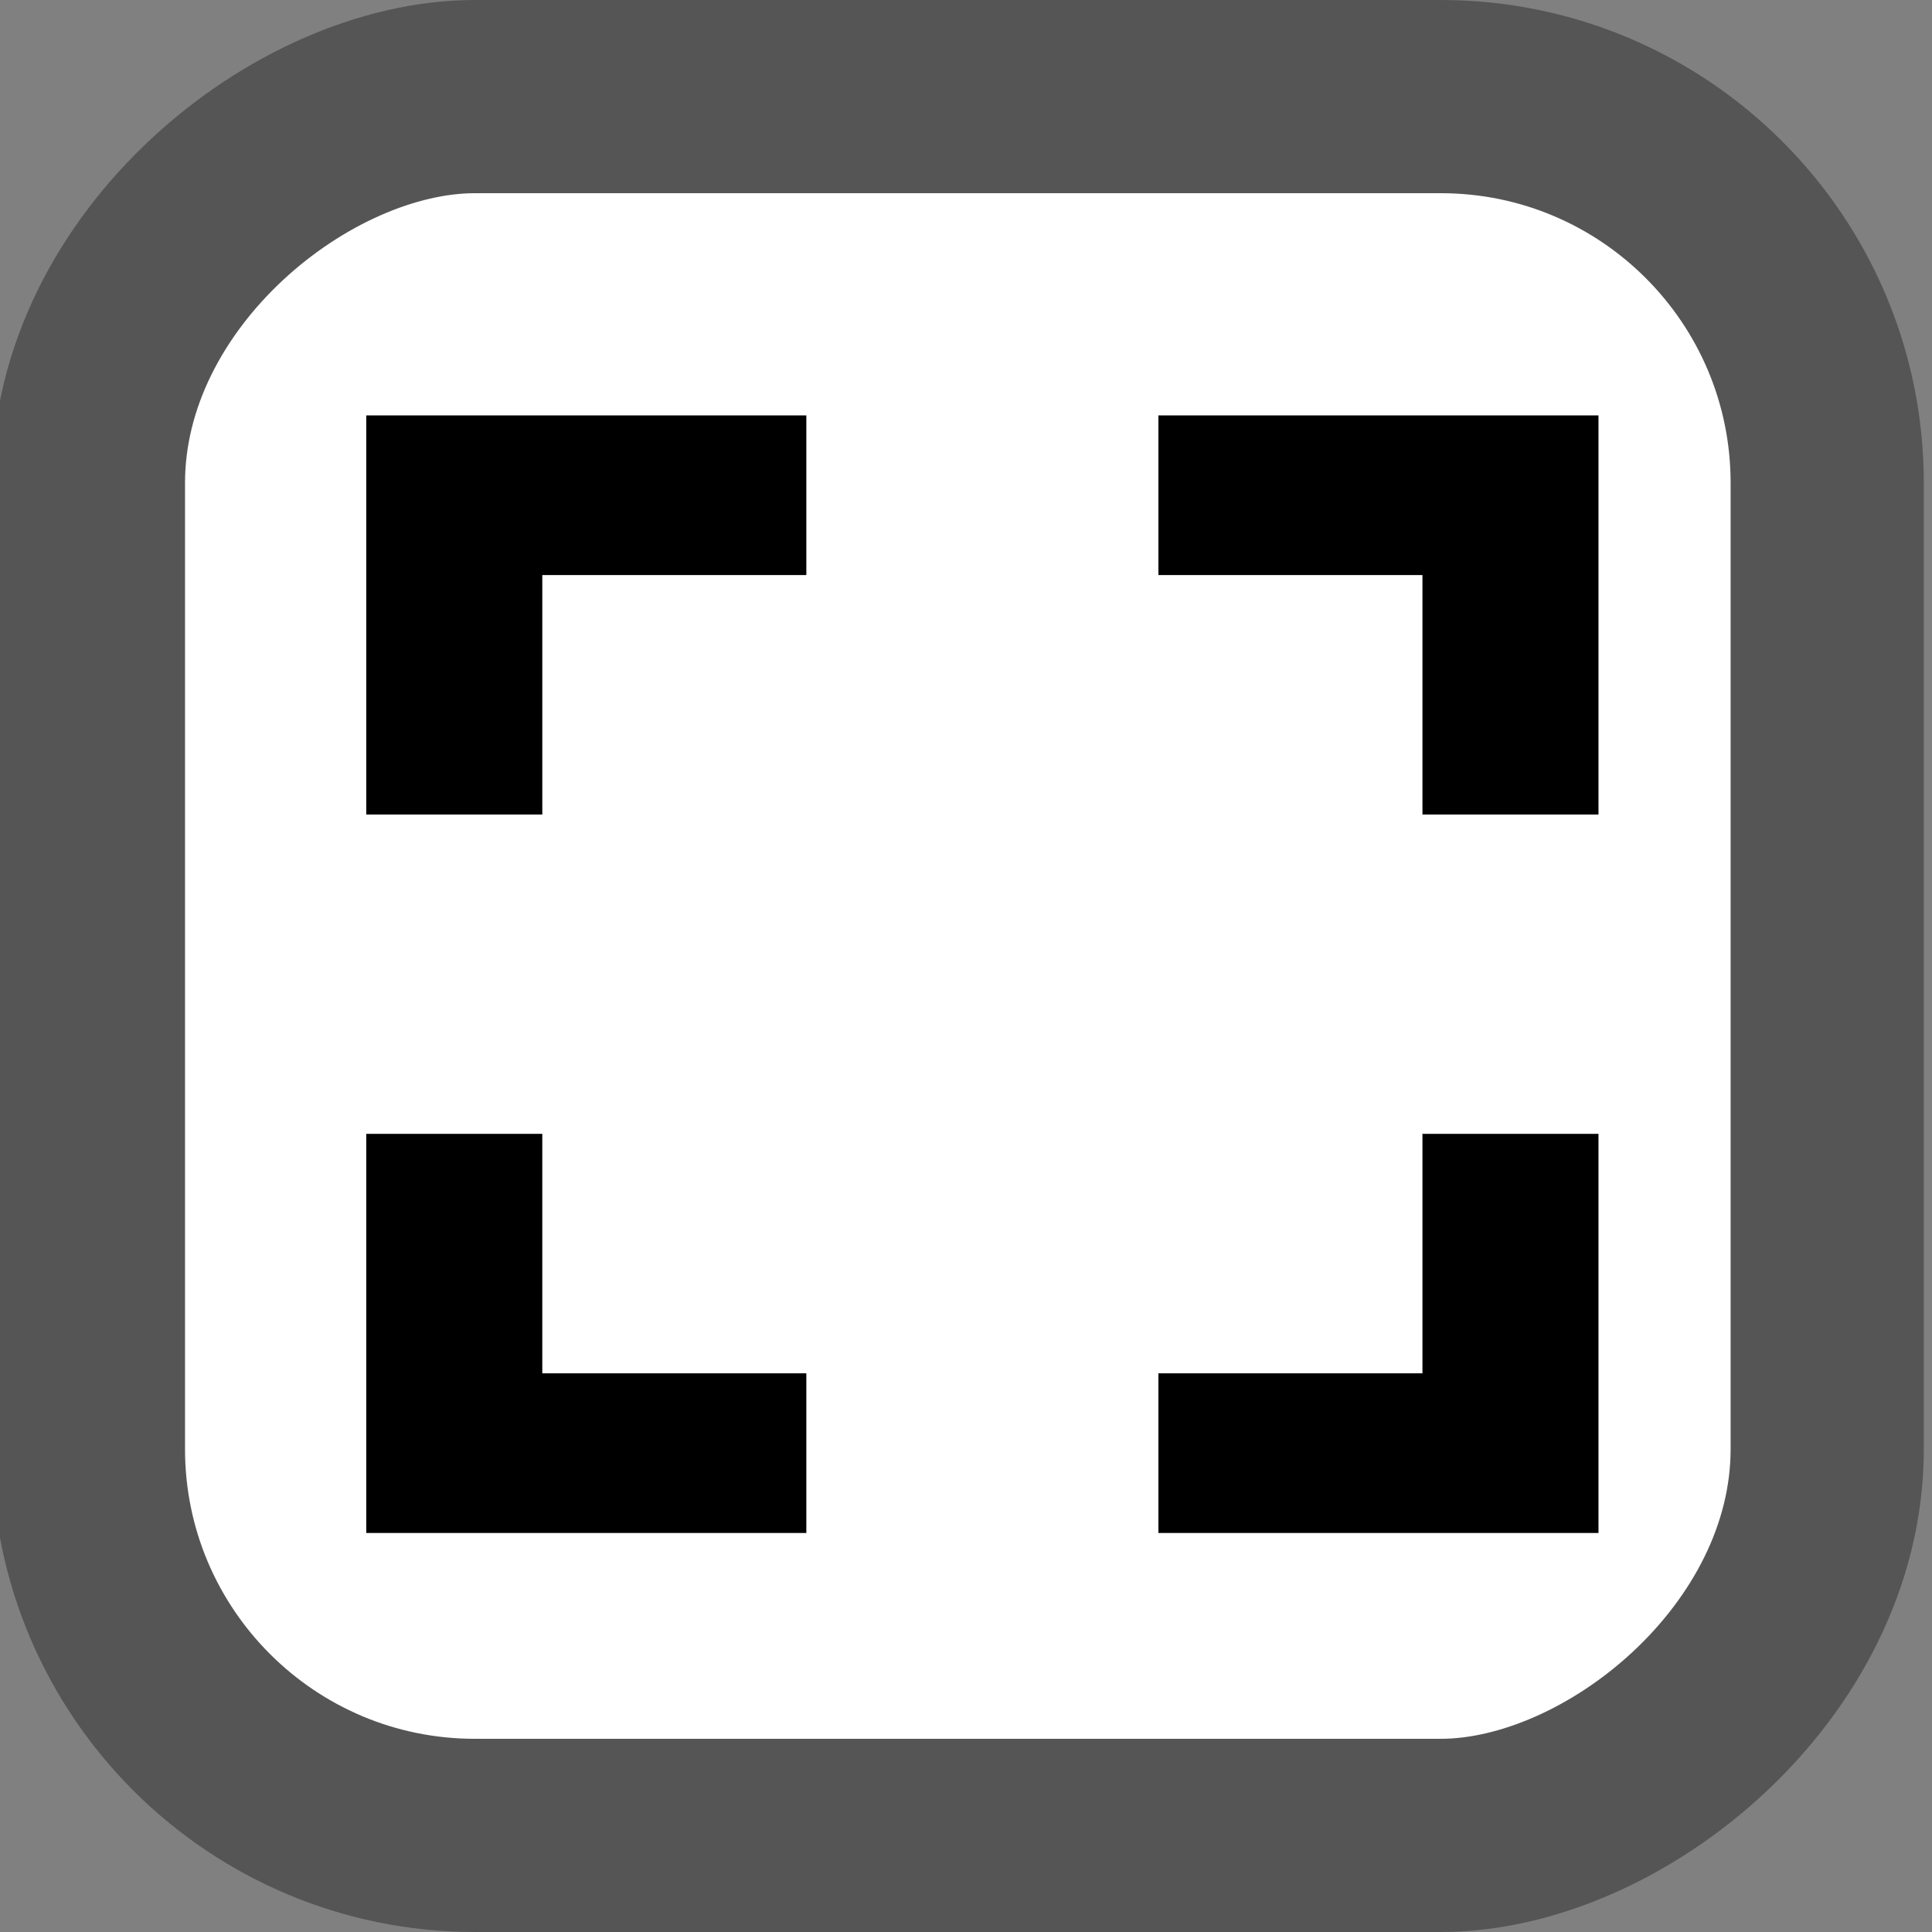
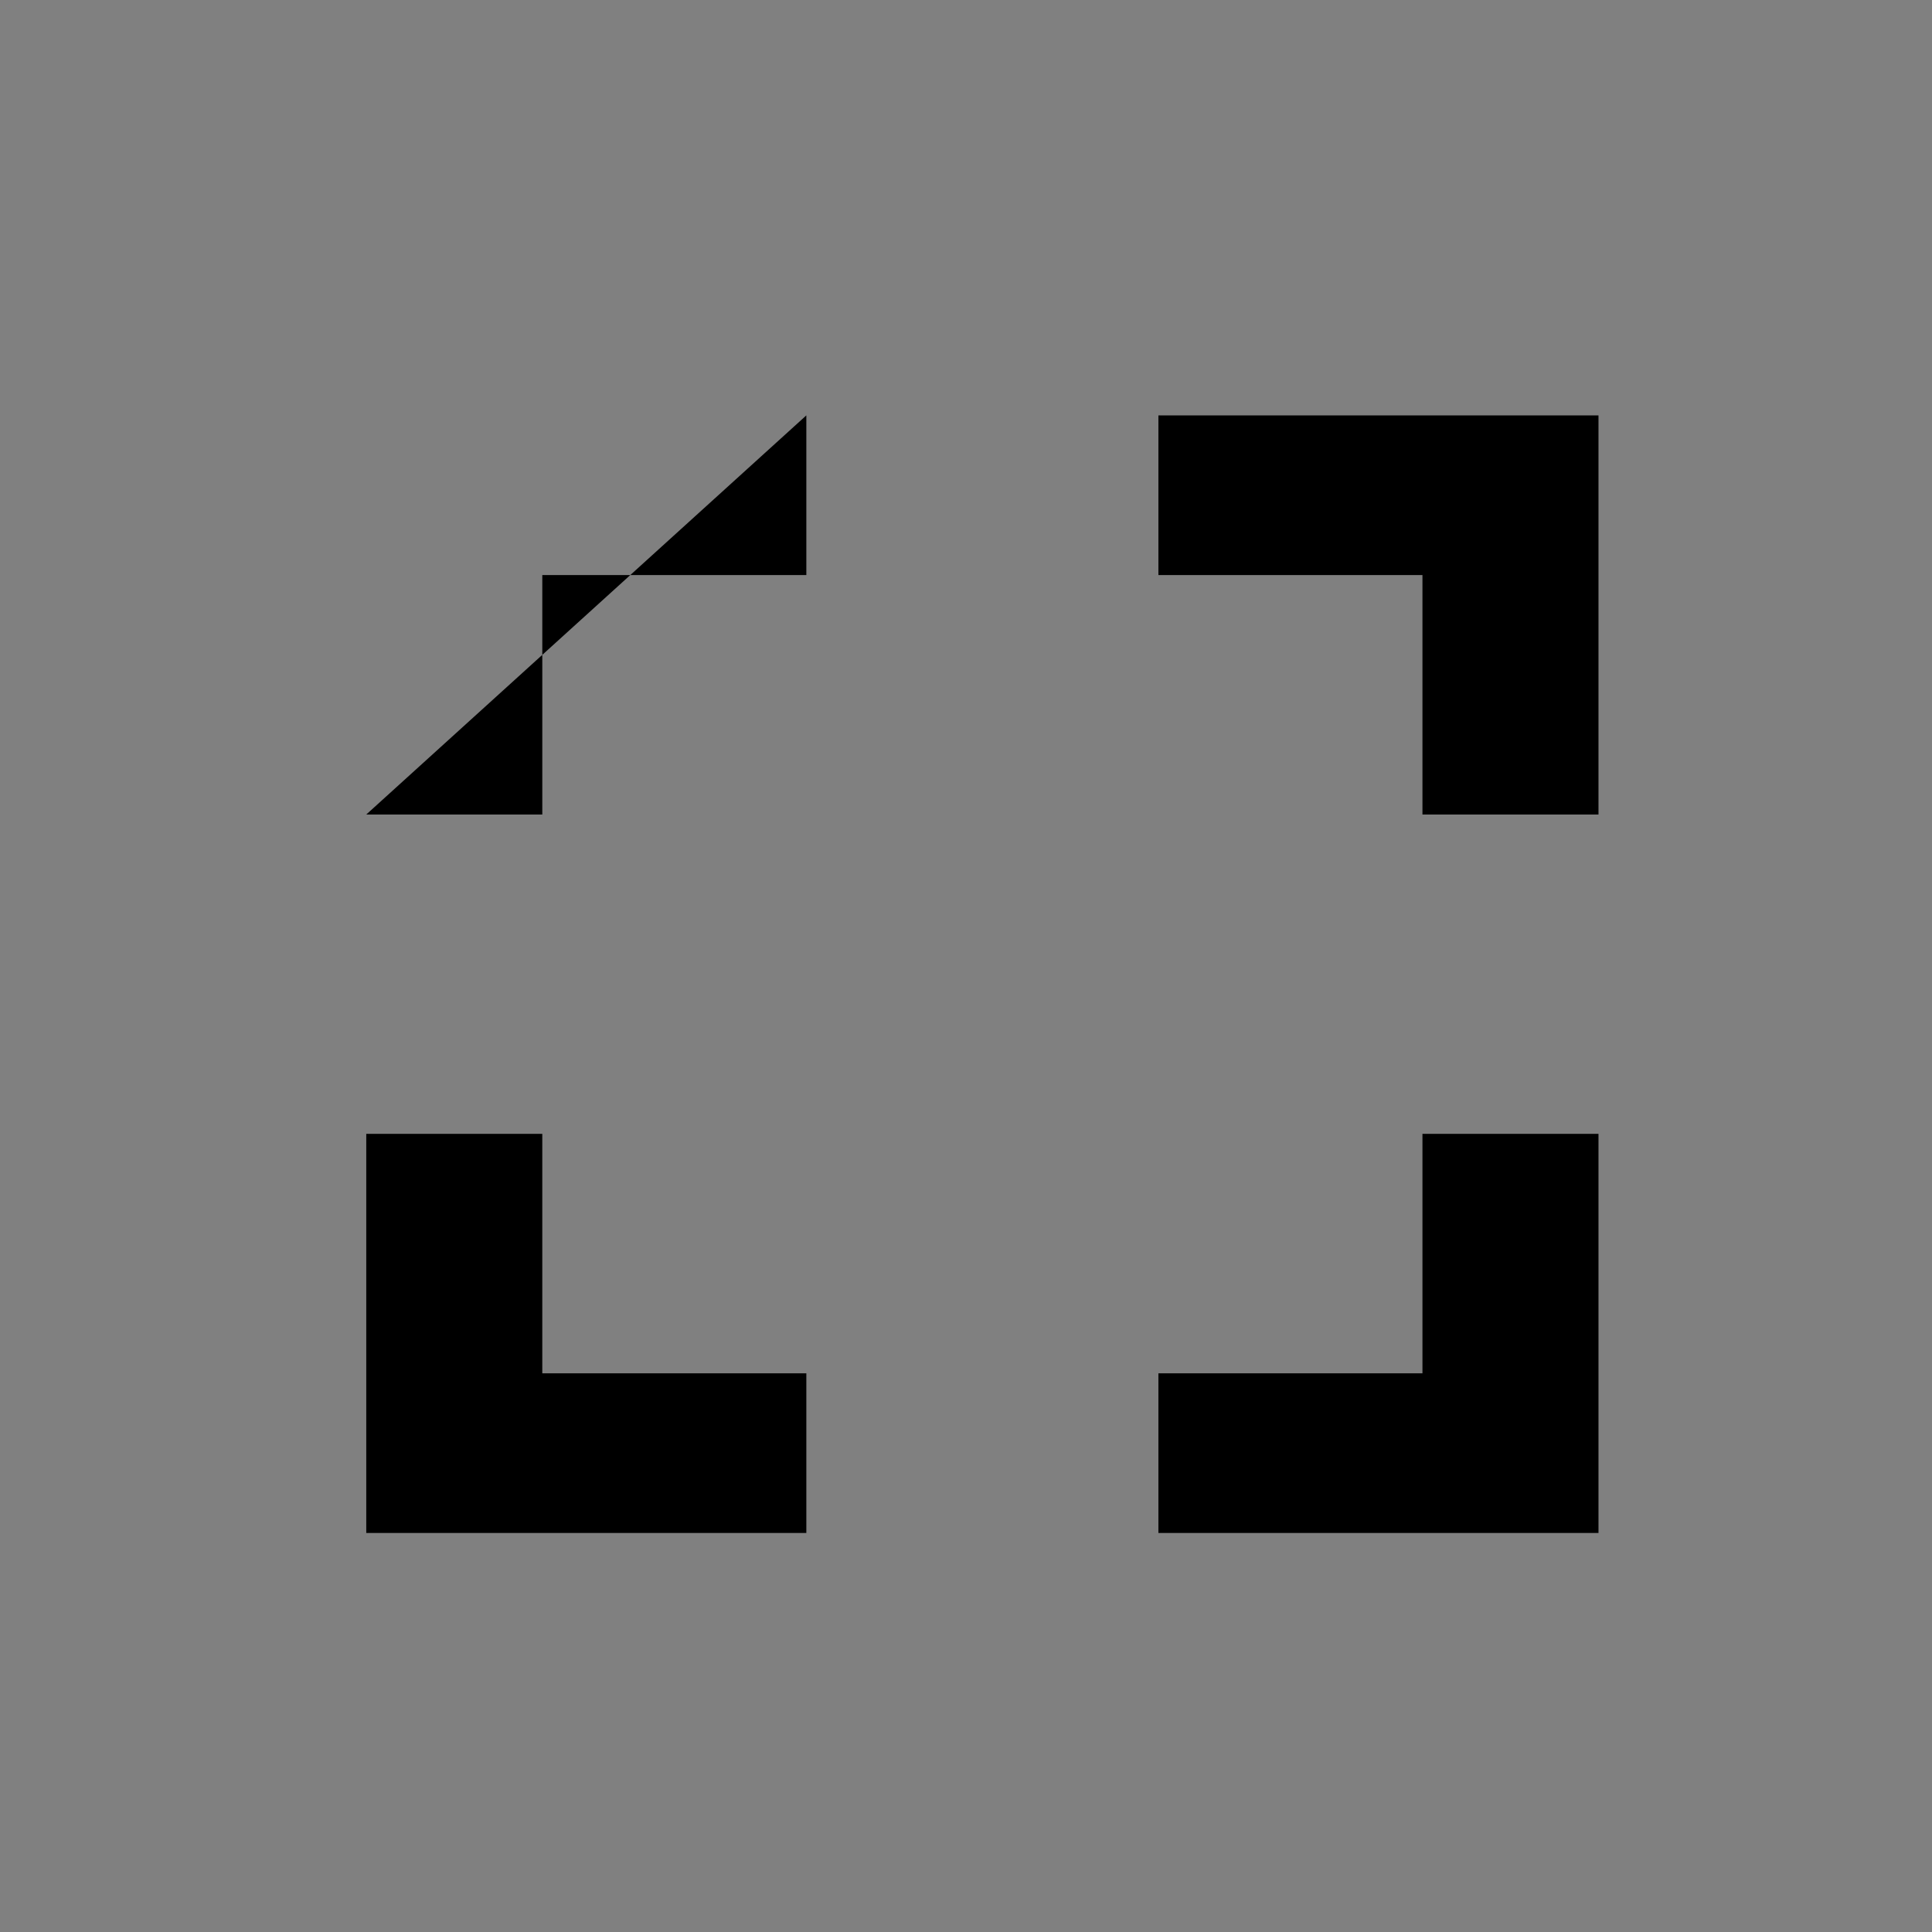
<svg xmlns="http://www.w3.org/2000/svg" xmlns:ns1="http://sodipodi.sourceforge.net/DTD/sodipodi-0.dtd" xmlns:ns2="http://www.inkscape.org/namespaces/inkscape" width="200" height="200" viewBox="0 0 200 200" version="1.1" id="svg9" ns1:docname="FS.svg" ns2:version="0.92.1 r15371">
  <rect x="0" y="0" width="200" height="200" fill="#808080" stroke="none" />
  <defs id="defs13" />
  <ns1:namedview pagecolor="#ffffff" bordercolor="#666666" borderopacity="1" objecttolerance="10" gridtolerance="10" guidetolerance="10" ns2:pageopacity="0" ns2:pageshadow="2" ns2:window-width="1906" ns2:window-height="480" id="namedview11" showgrid="false" ns2:zoom="1.18" ns2:cx="-137.71186" ns2:cy="100" ns2:window-x="185" ns2:window-y="431" ns2:window-maximized="0" ns2:current-layer="svg9" />
  <title id="title2">SS4 Up</title>
-   <rect x="-190" y="9.153" width="180" height="180" rx="40" ry="40" id="rect4" transform="rotate(-90)" style="fill:#ffffff;stroke:#555555;stroke-width:20" />
-   <path d="M 24.508,-2.034 V 21.966 H 0.508 V -2.034 Z" id="path2" ns2:connector-curvature="0" style="fill:none" />
-   <path ns2:connector-curvature="0" d="m 56.138,117.375 h -18.223 v 41.32 h 45.557 v -16.528 h -27.334 z m -18.223,-33.056 h 18.223 V 59.528 h 27.334 V 43 H 37.915 Z M 147.252,142.167 h -27.334 v 16.528 h 45.557 V 117.375 H 147.252 Z M 119.918,43 v 16.528 h 27.334 v 24.792 h 18.223 V 43 Z" id="path6" style="stroke-width:1" />
+   <path ns2:connector-curvature="0" d="m 56.138,117.375 h -18.223 v 41.32 h 45.557 v -16.528 h -27.334 z m -18.223,-33.056 h 18.223 V 59.528 h 27.334 V 43 Z M 147.252,142.167 h -27.334 v 16.528 h 45.557 V 117.375 H 147.252 Z M 119.918,43 v 16.528 h 27.334 v 24.792 h 18.223 V 43 Z" id="path6" style="stroke-width:1" />
</svg>